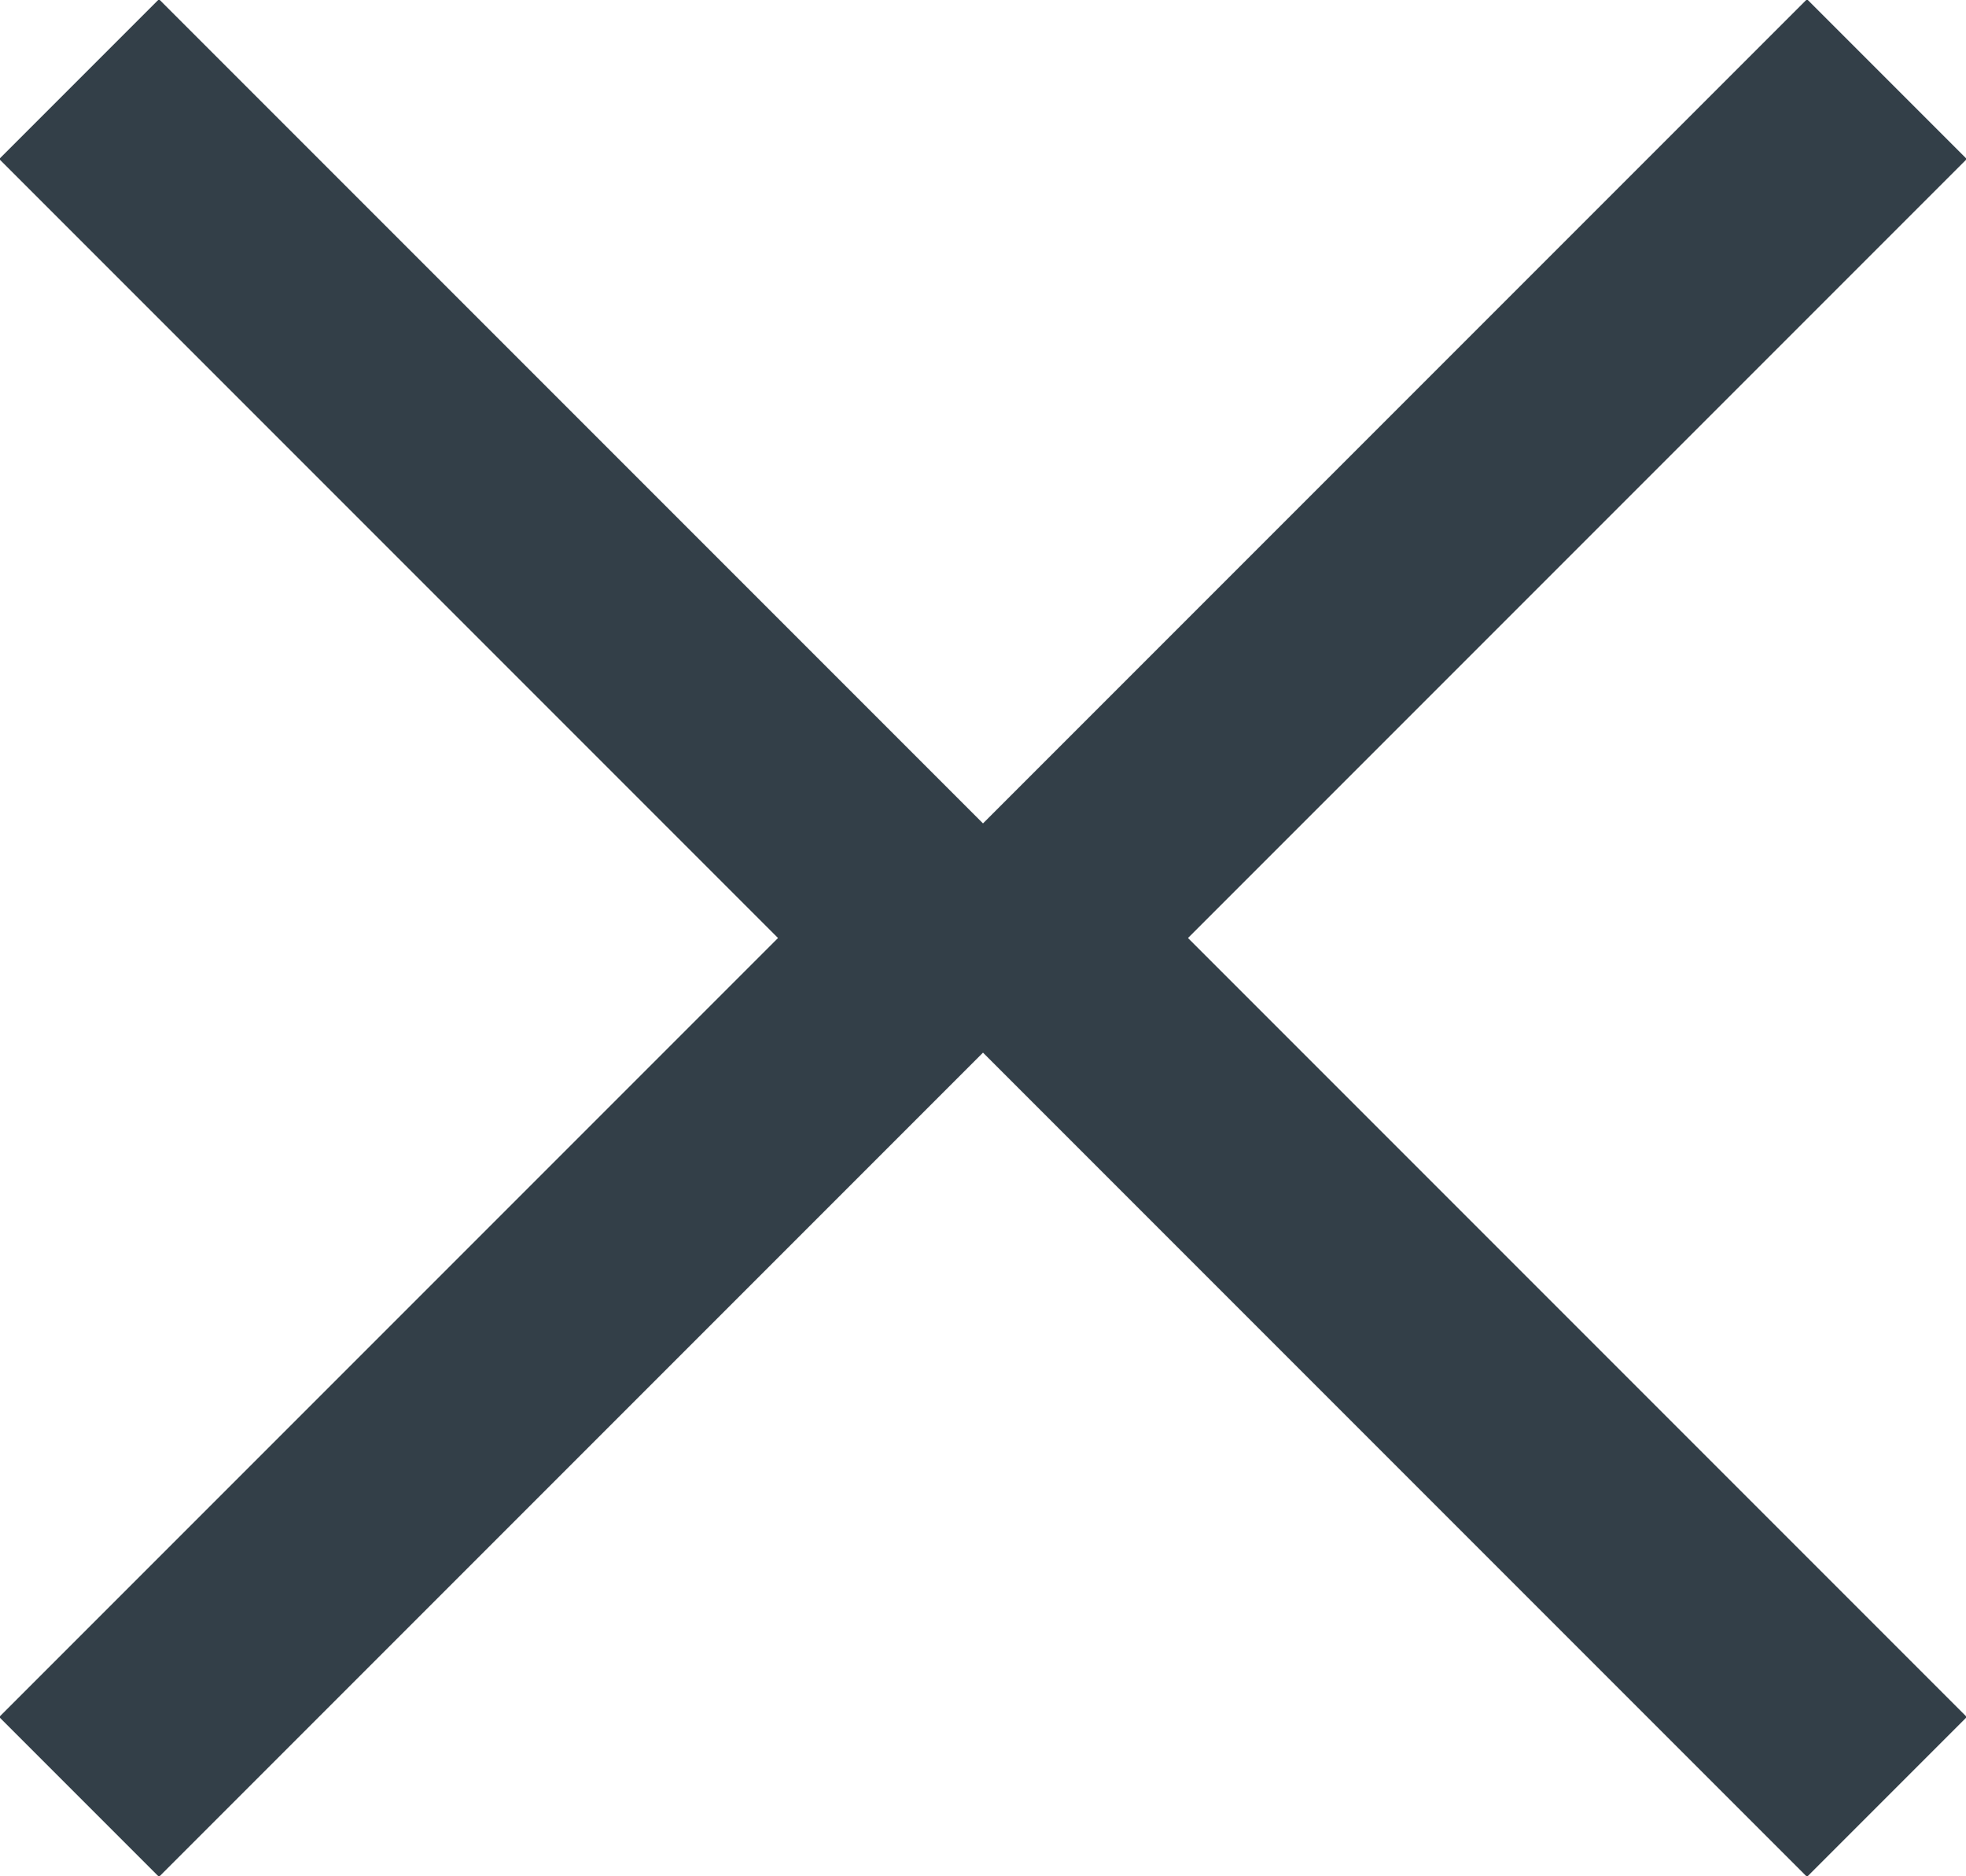
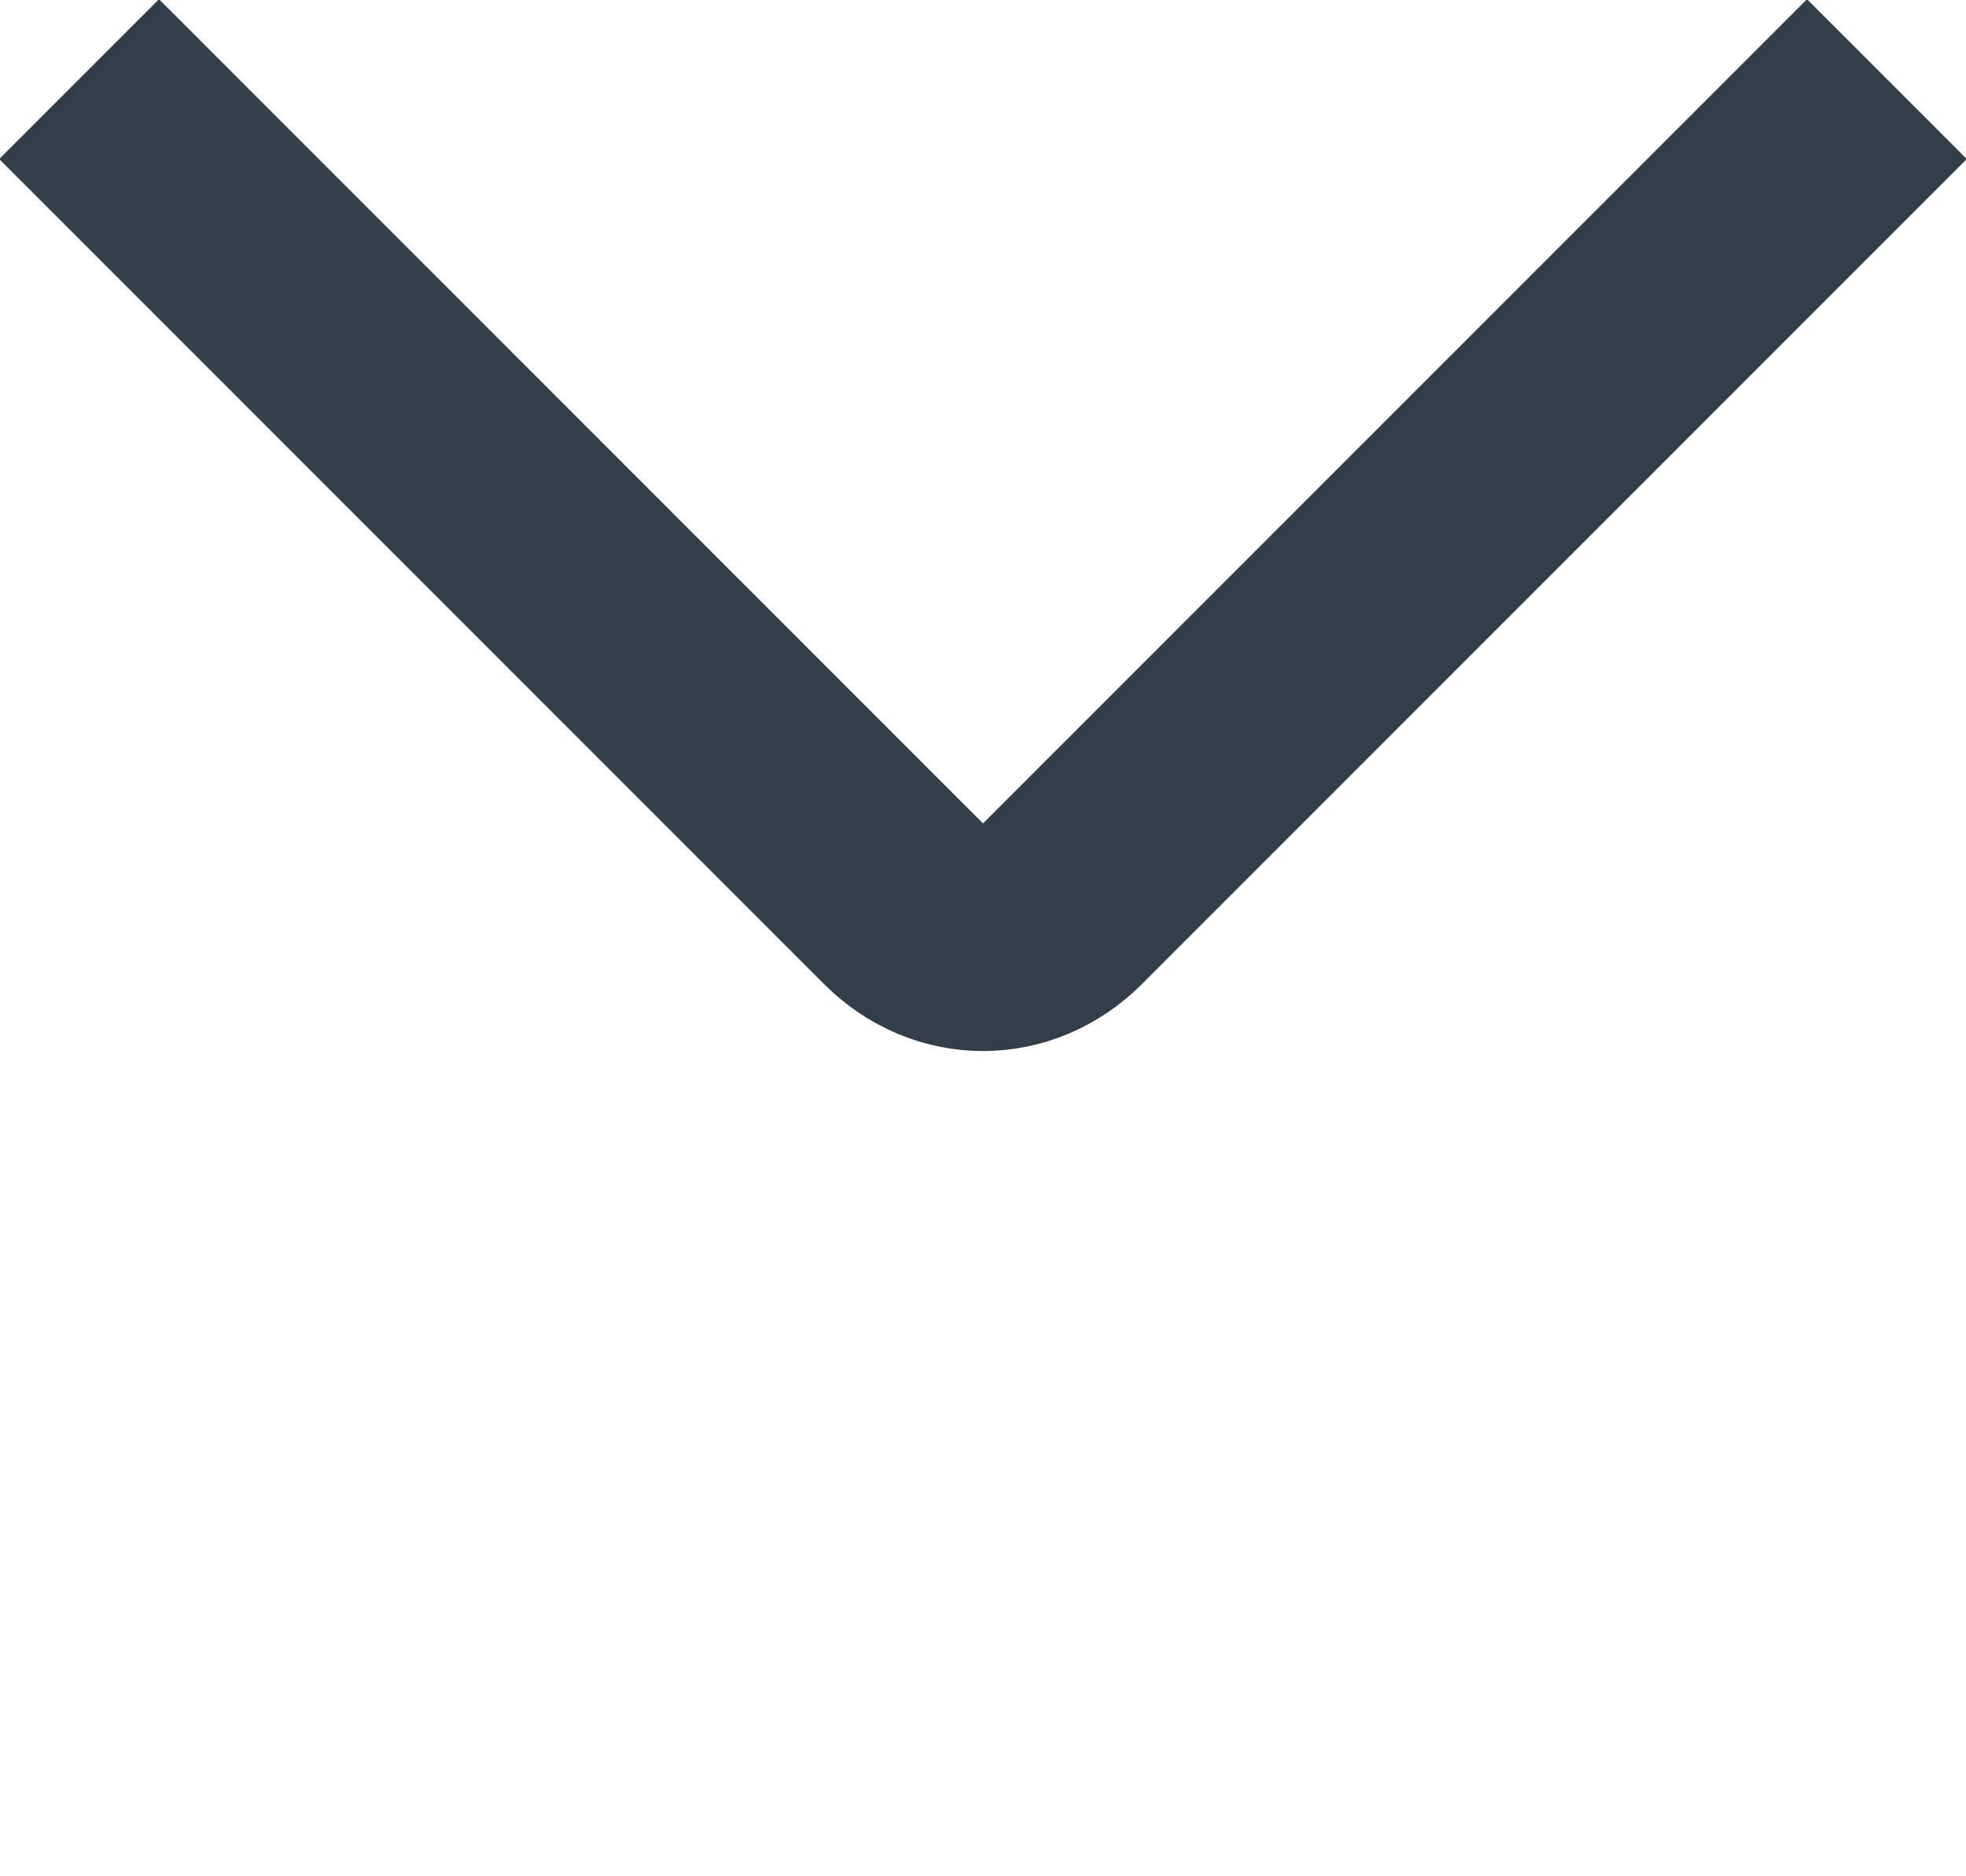
<svg xmlns="http://www.w3.org/2000/svg" version="1.1" id="Layer_1" x="0px" y="0px" viewBox="0 0 17.4 16.6" style="enable-background:new 0 0 17.4 16.6;" xml:space="preserve">
  <style type="text/css">
	.st0{fill:none;stroke:#333F48;stroke-width:2;}
</style>
  <path class="st0" d="M16.7,0.7L9.4,8C9,8.4,8.4,8.4,8,8L0.7,0.7" />
-   <path class="st0" d="M0.7,15.9L8,8.6c0.4-0.4,1-0.4,1.4,0l7.3,7.3" />
</svg>